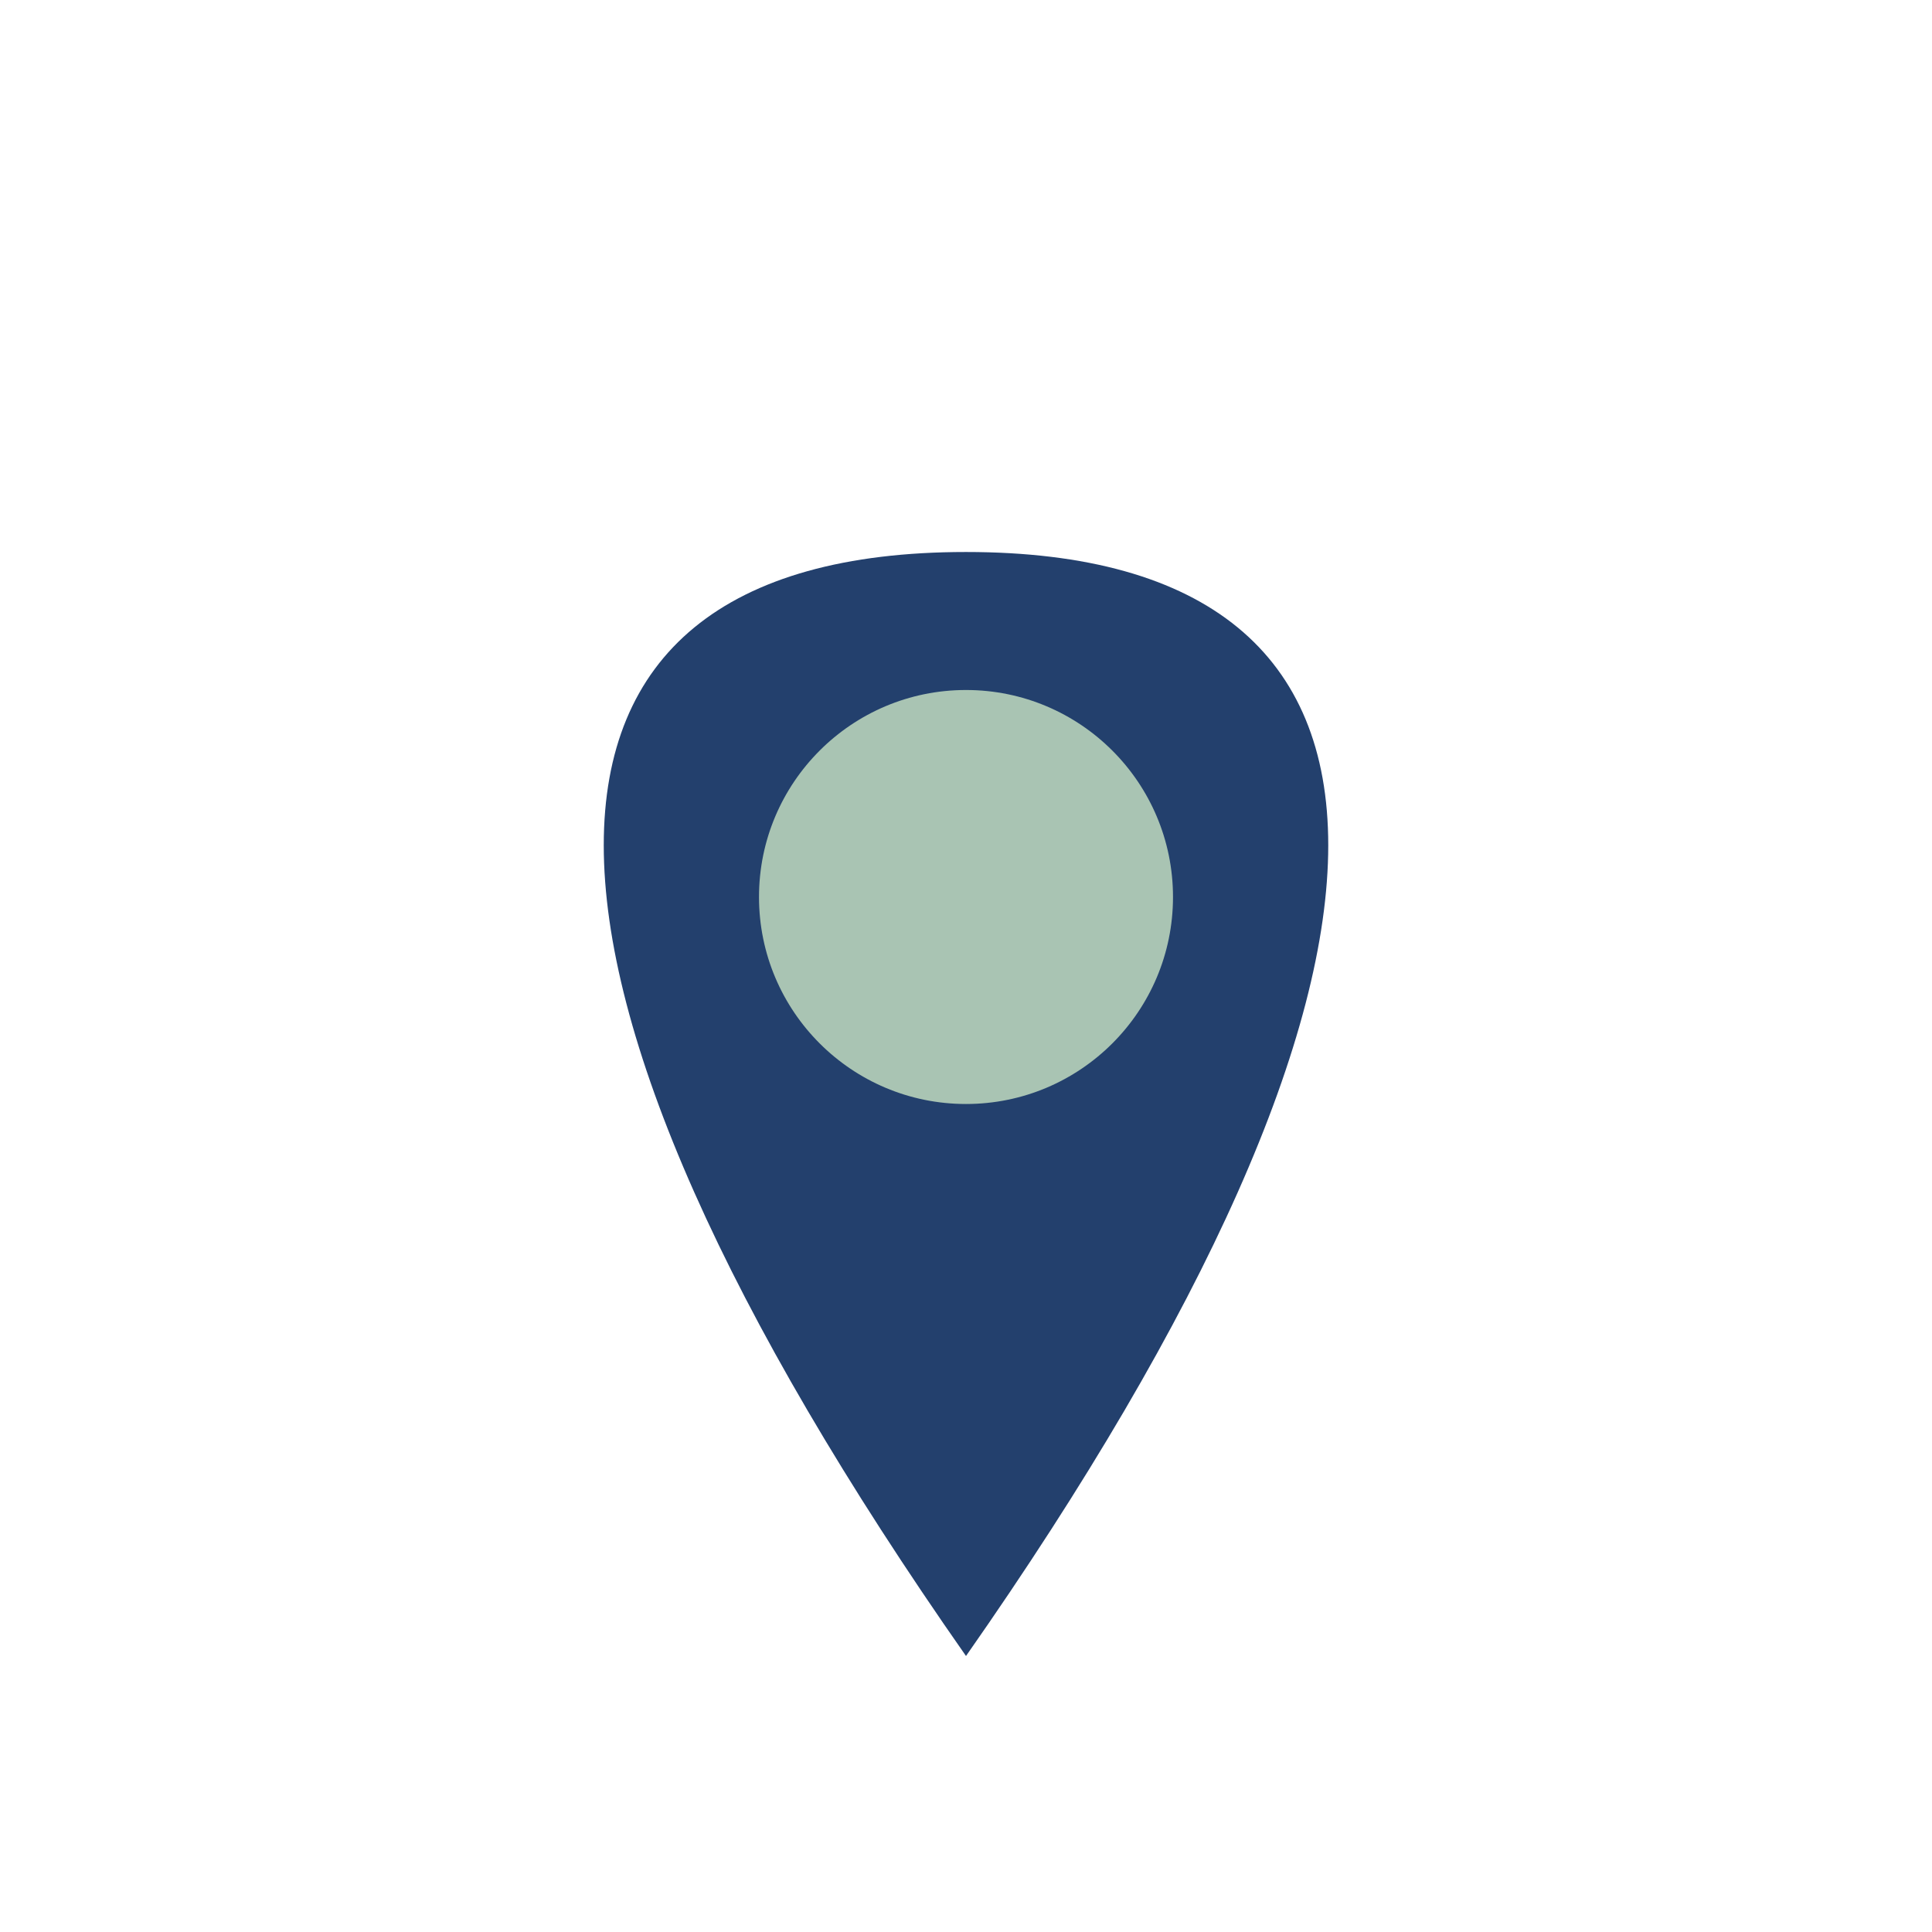
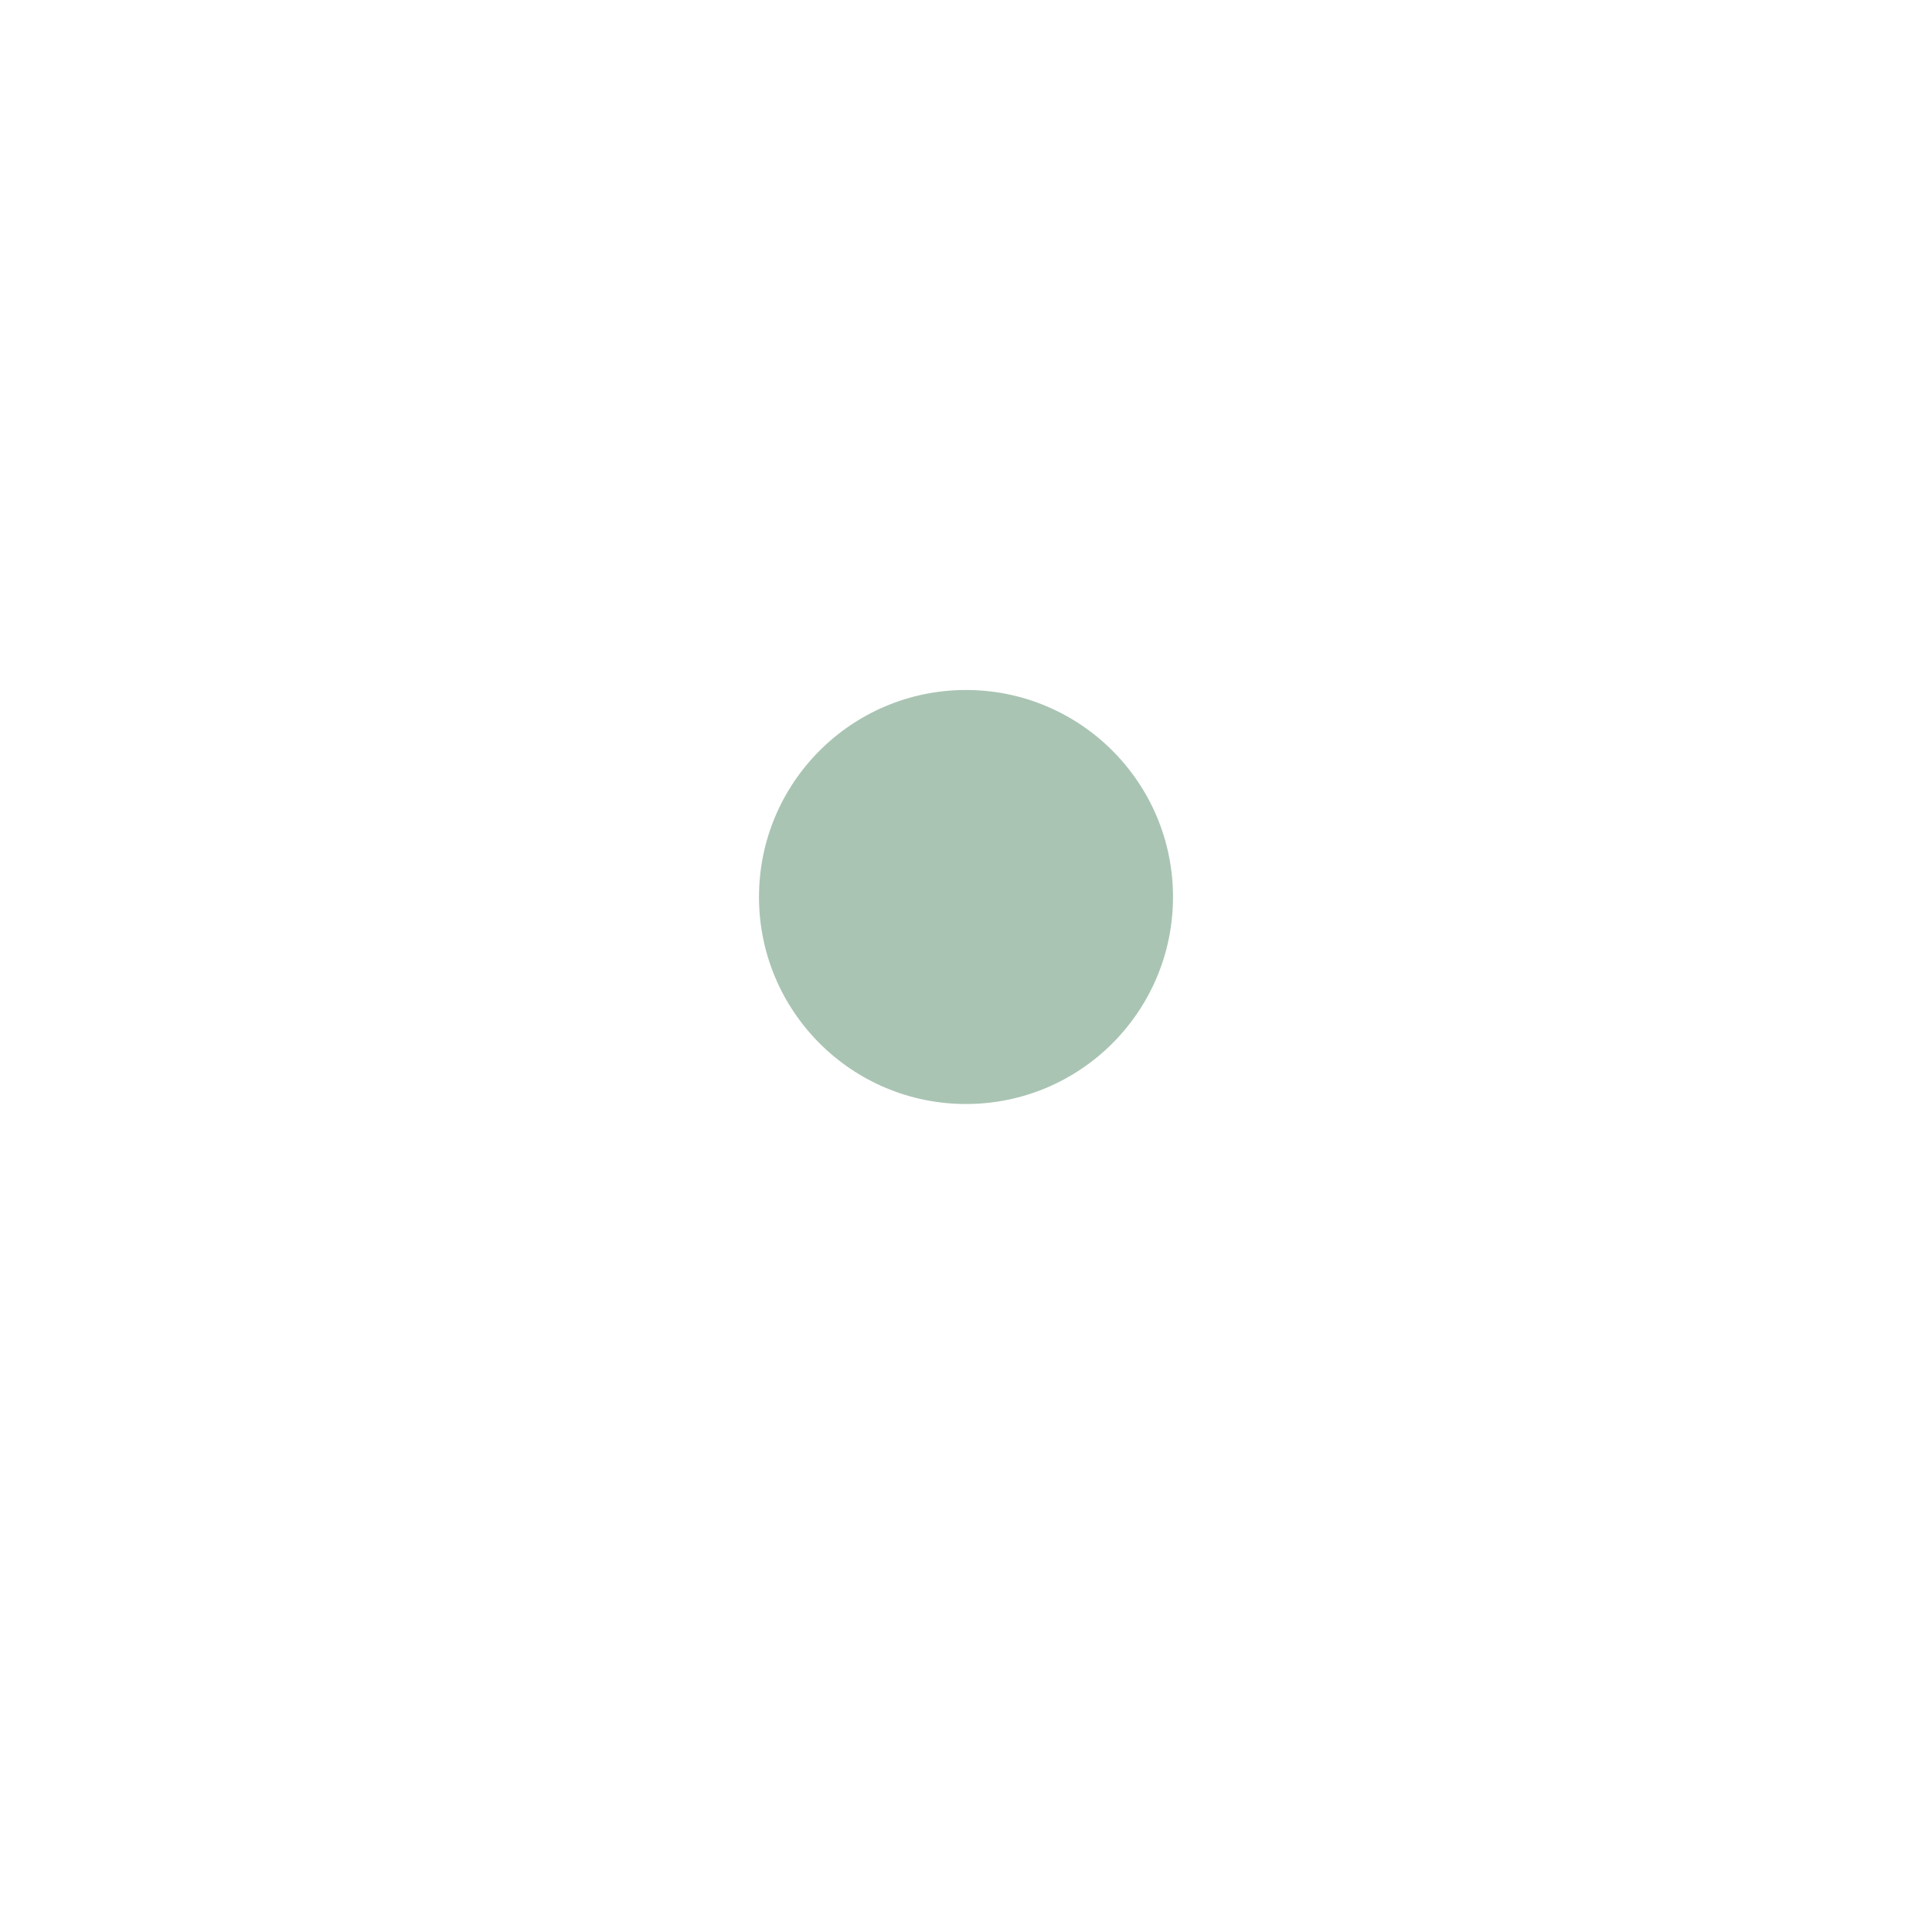
<svg xmlns="http://www.w3.org/2000/svg" width="28" height="28" viewBox="0 0 28 28">
-   <path d="M14 24C7 14 7 8 14 8s7 6 0 16z" fill="#23406D" />
  <circle cx="14" cy="13" r="3" fill="#A9C4B3" />
</svg>